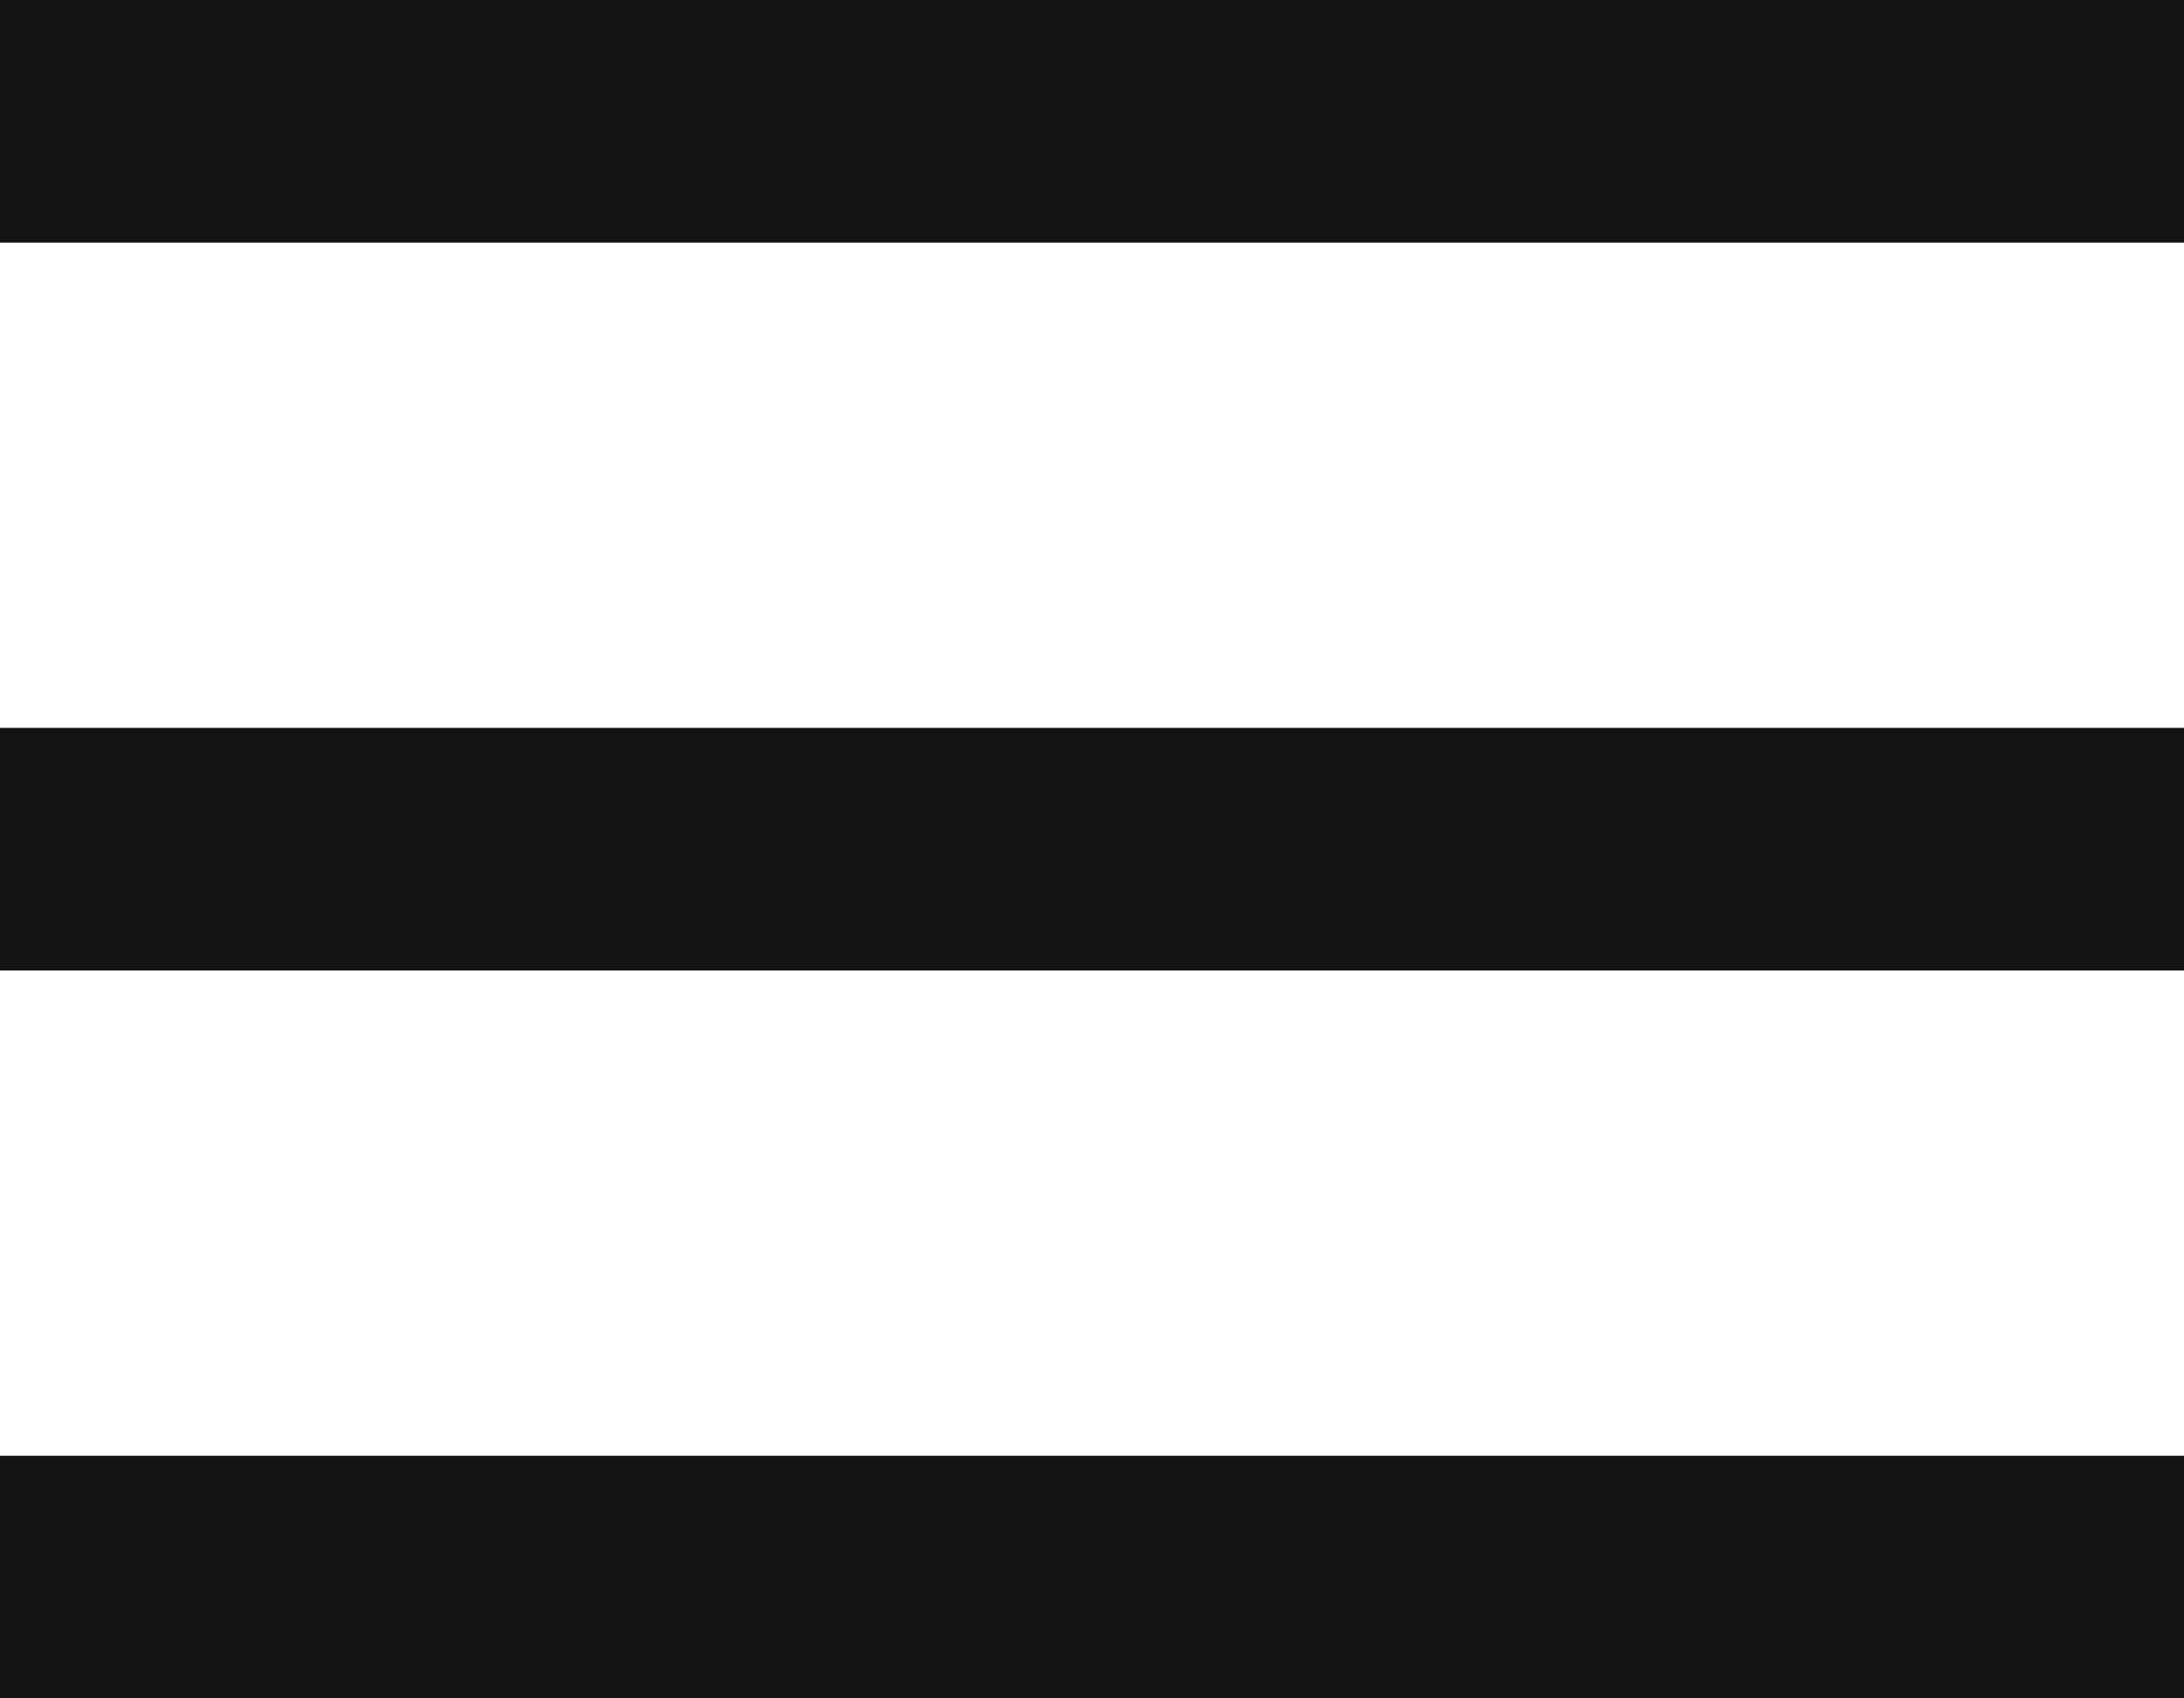
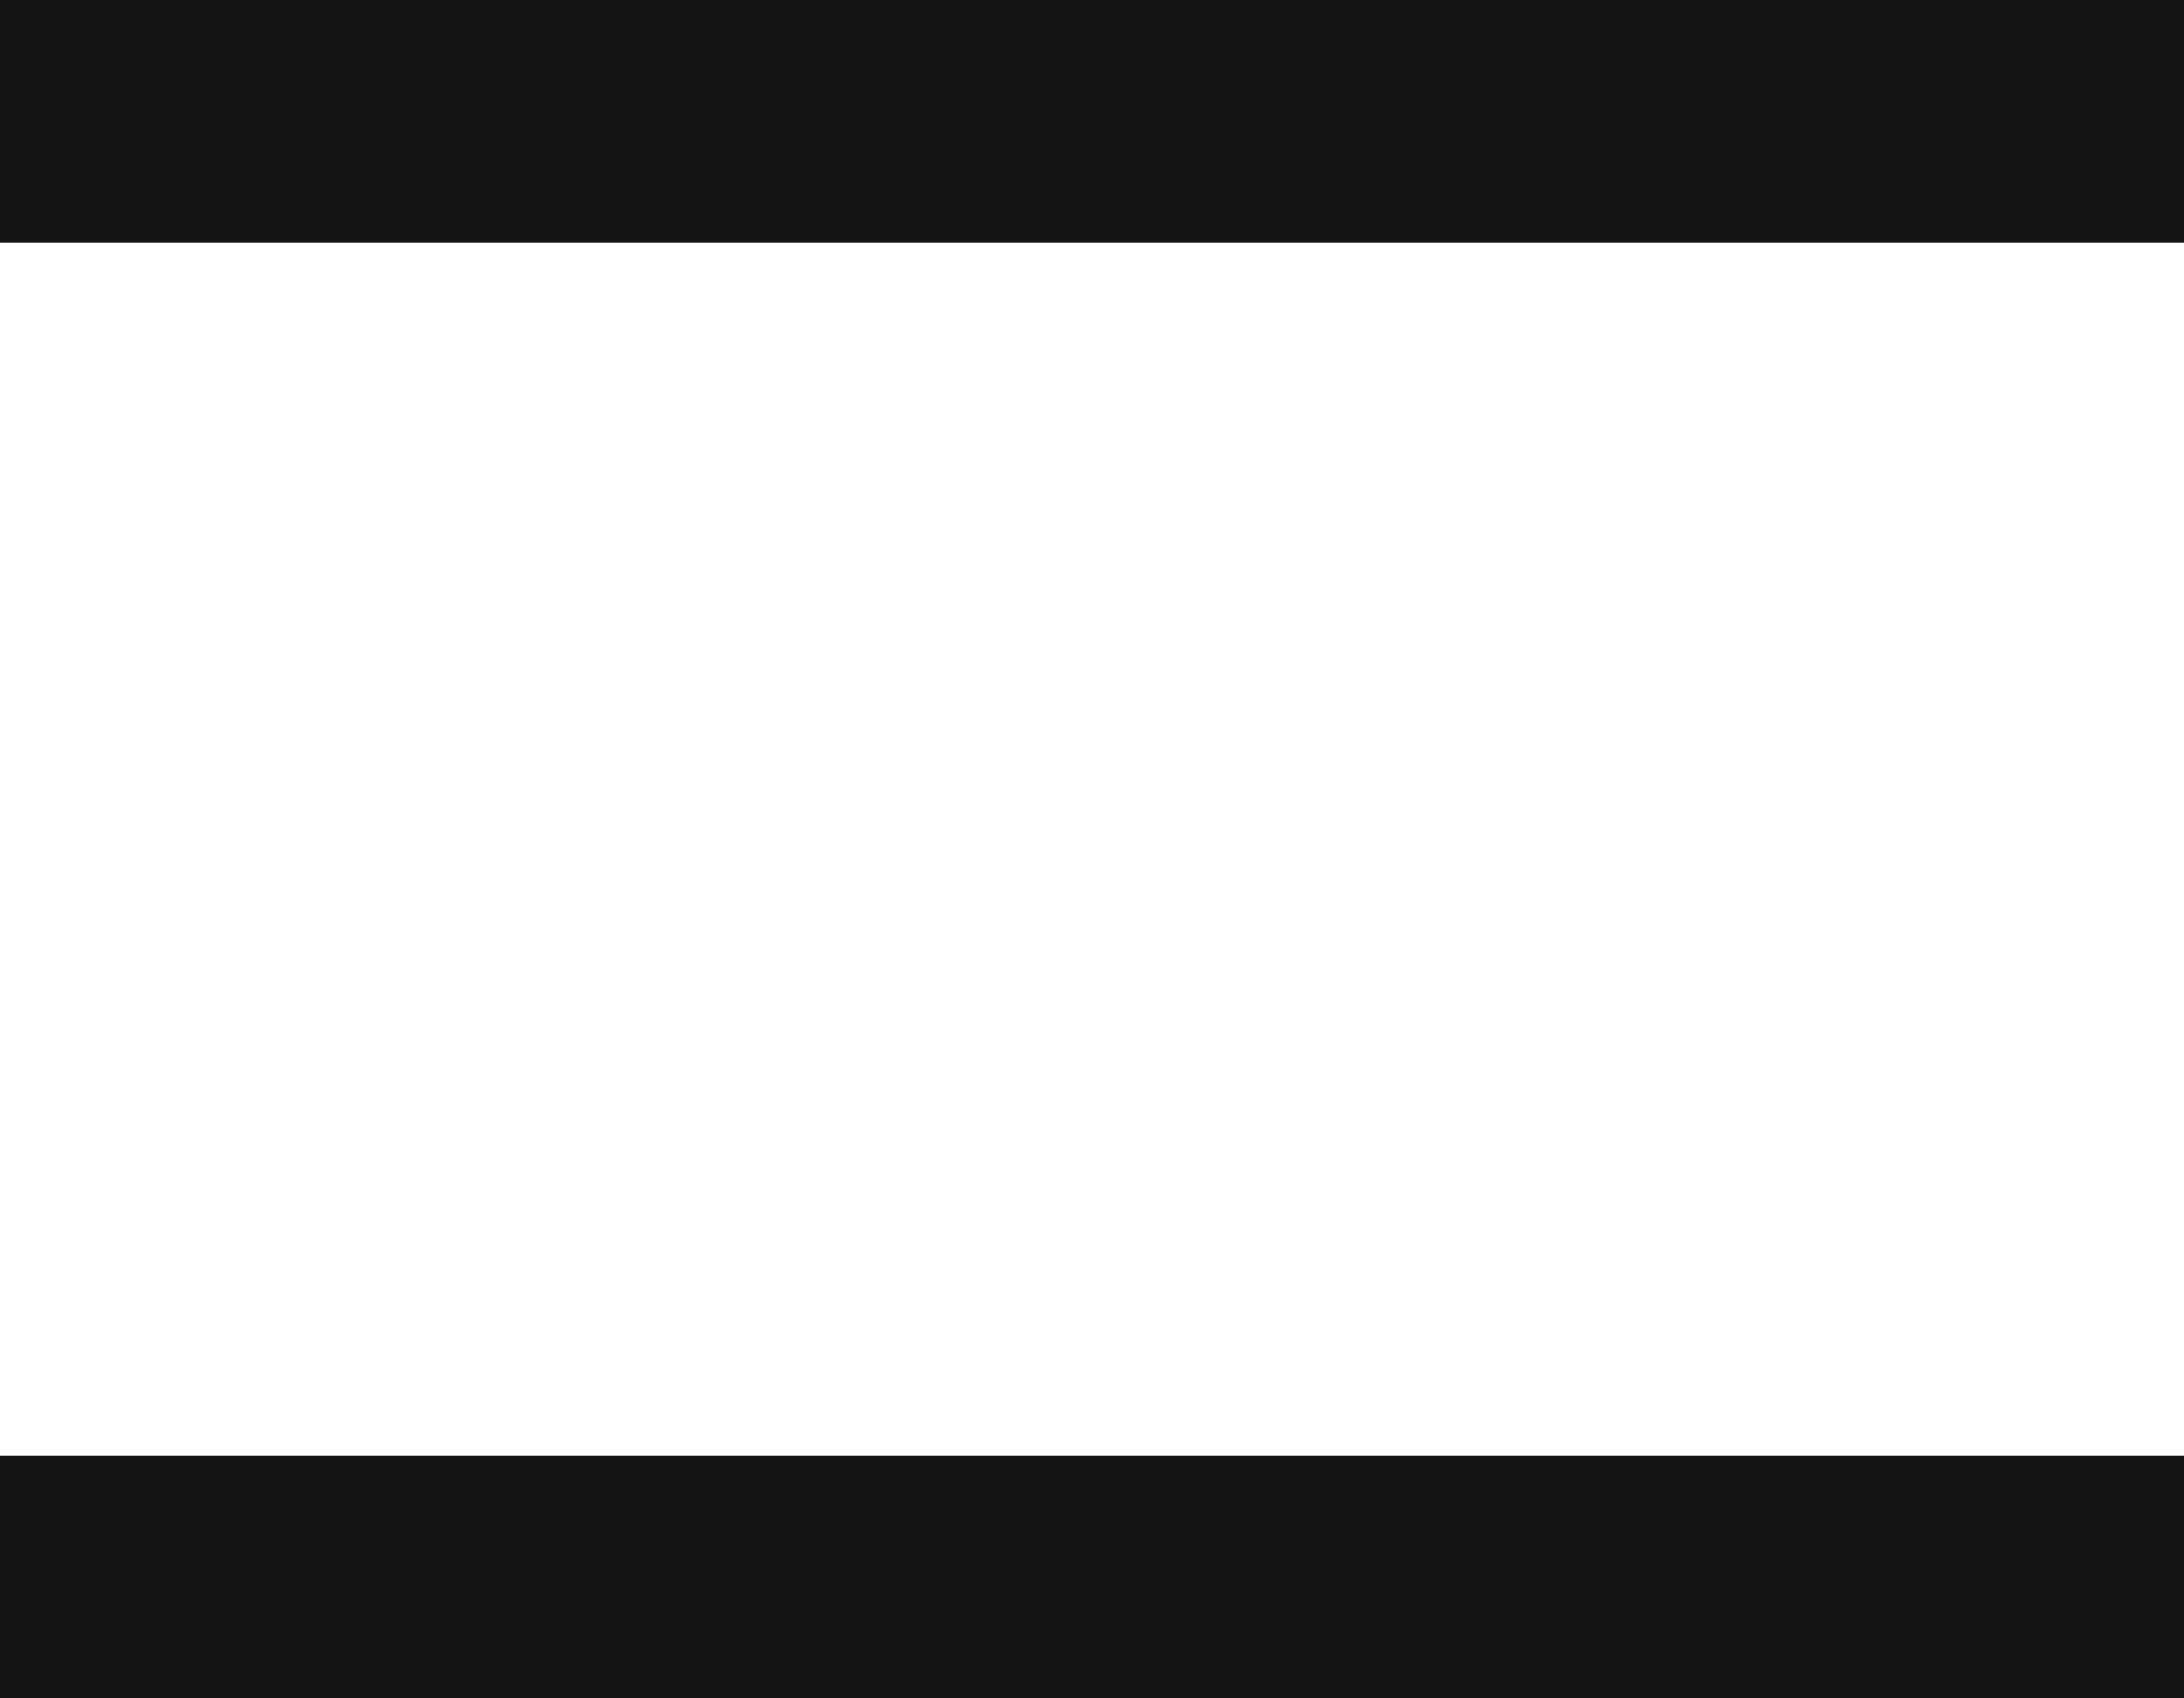
<svg xmlns="http://www.w3.org/2000/svg" width="18" height="14" viewBox="0 0 18 14" fill="none">
  <rect width="18" height="2" fill="#141414" />
-   <rect y="6" width="18" height="2" fill="#141414" />
  <rect y="12" width="18" height="2" fill="#141414" />
</svg>